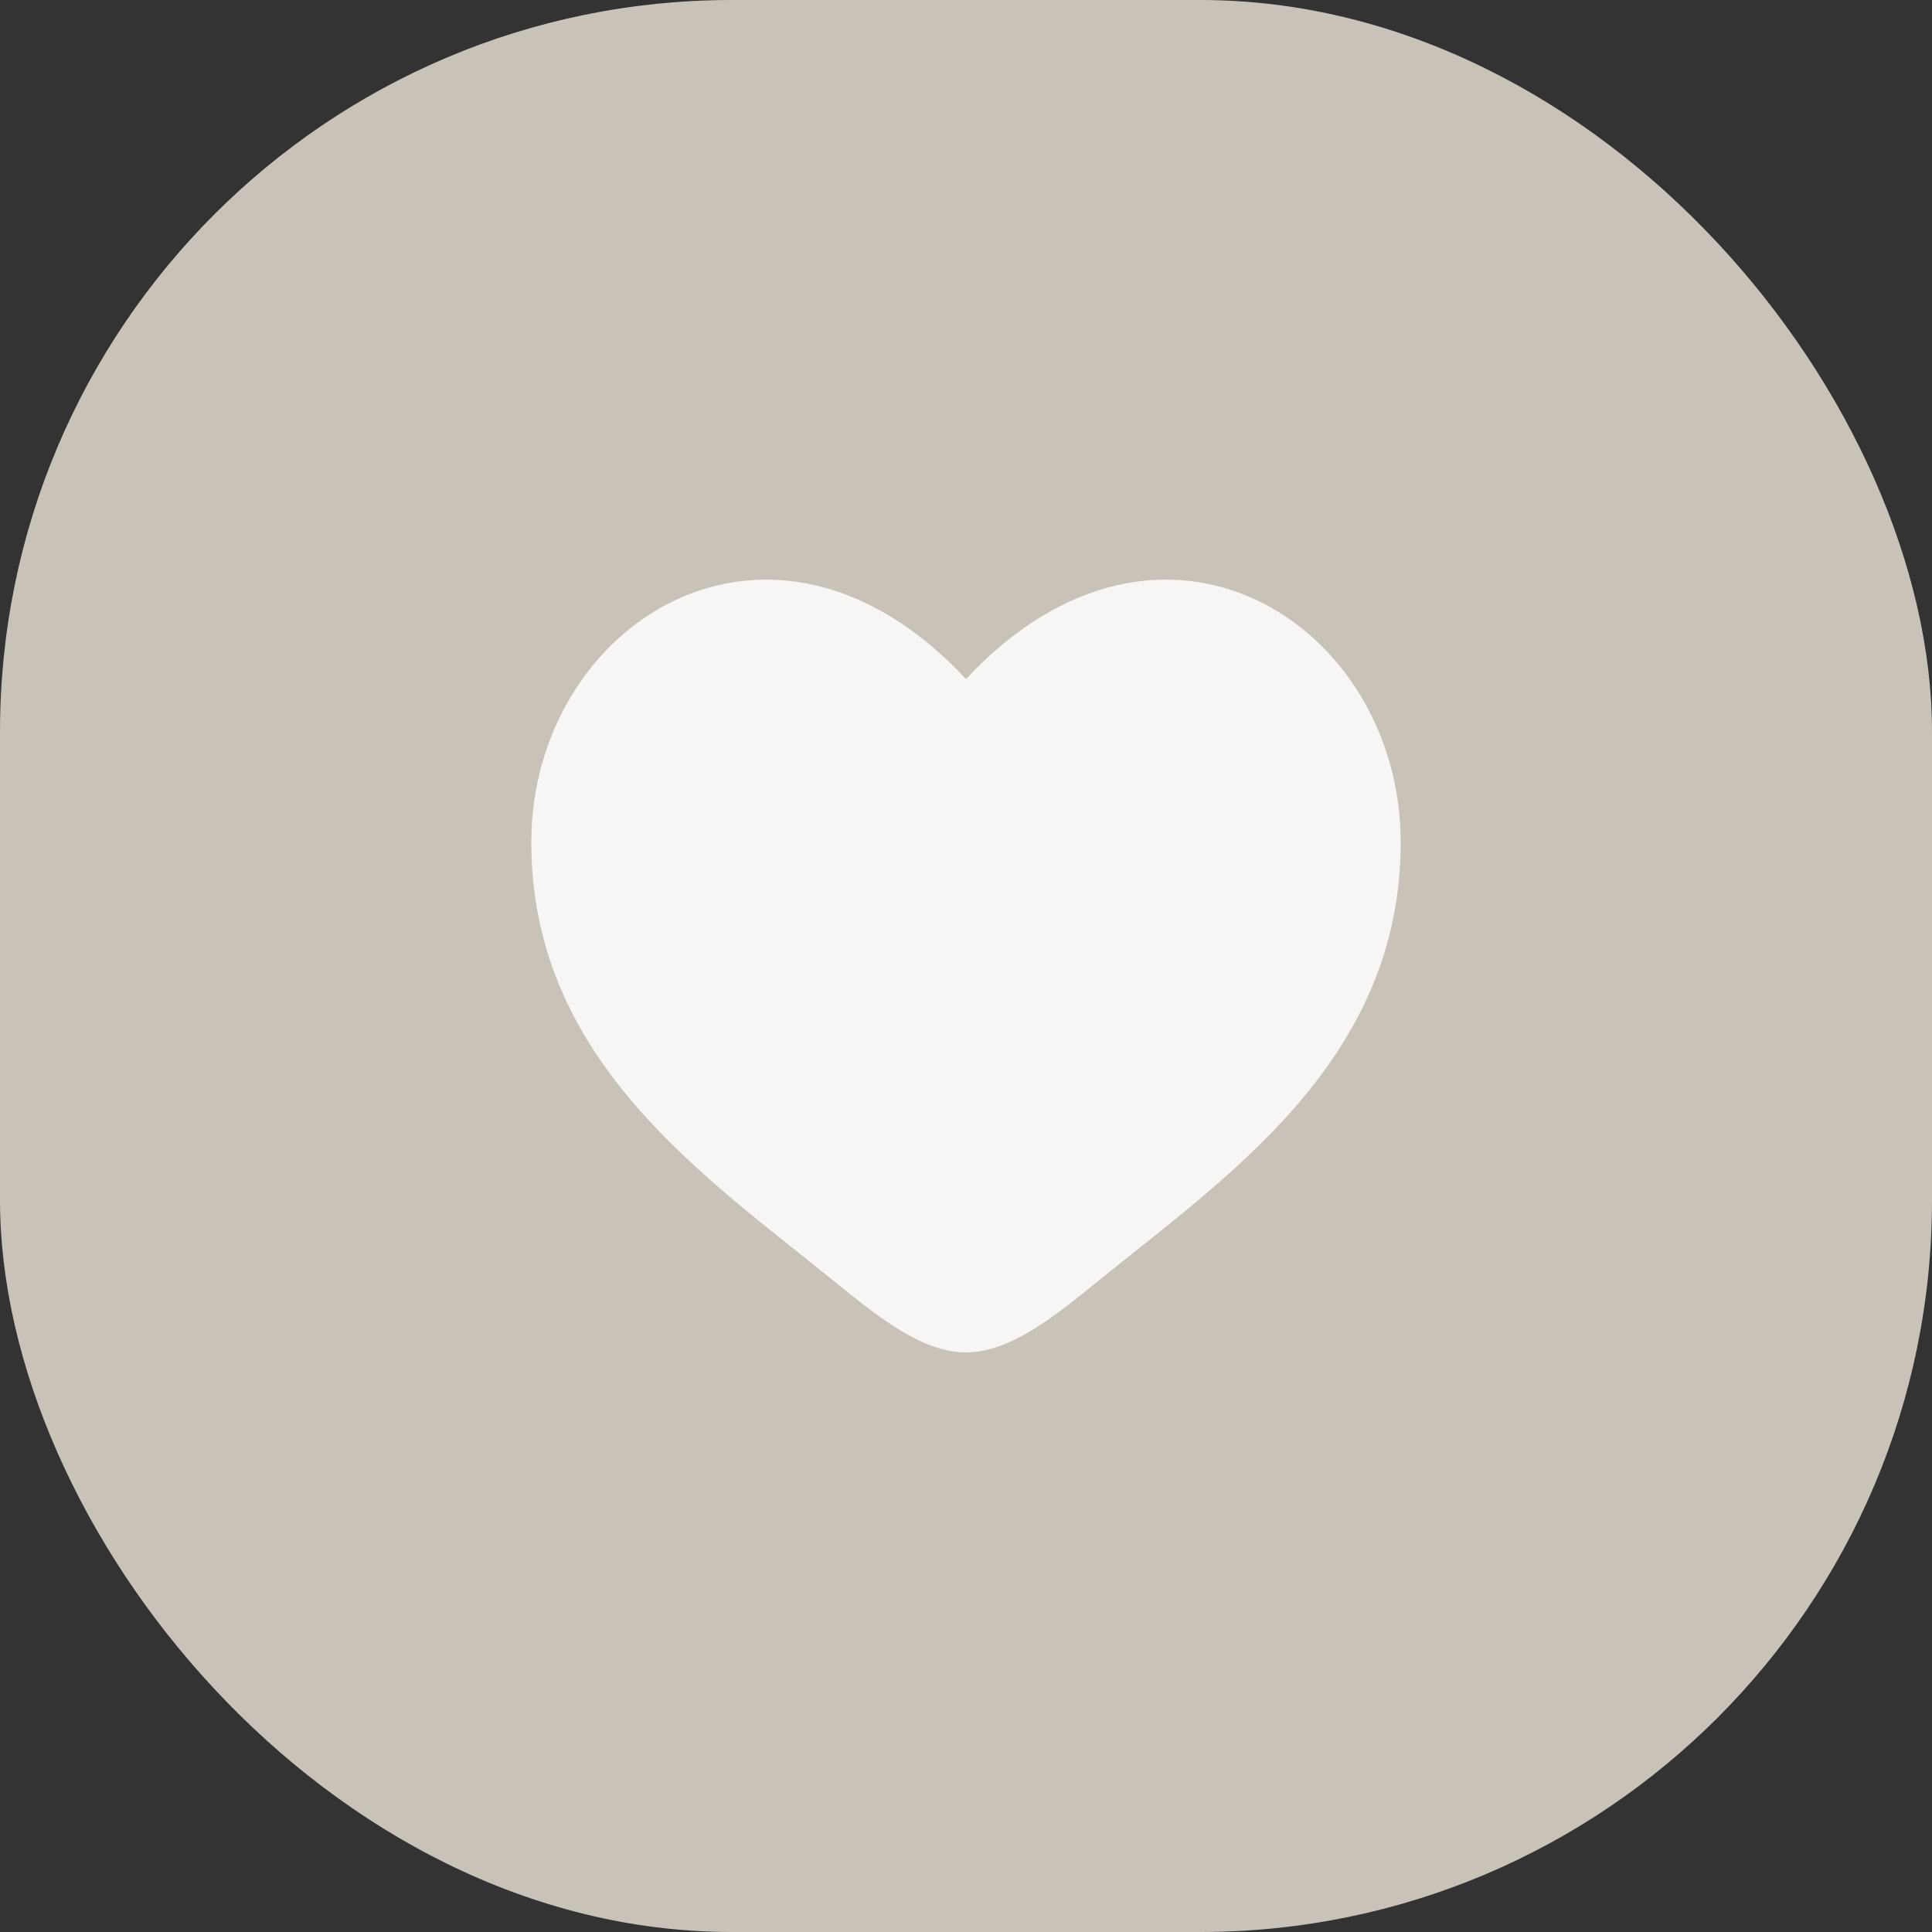
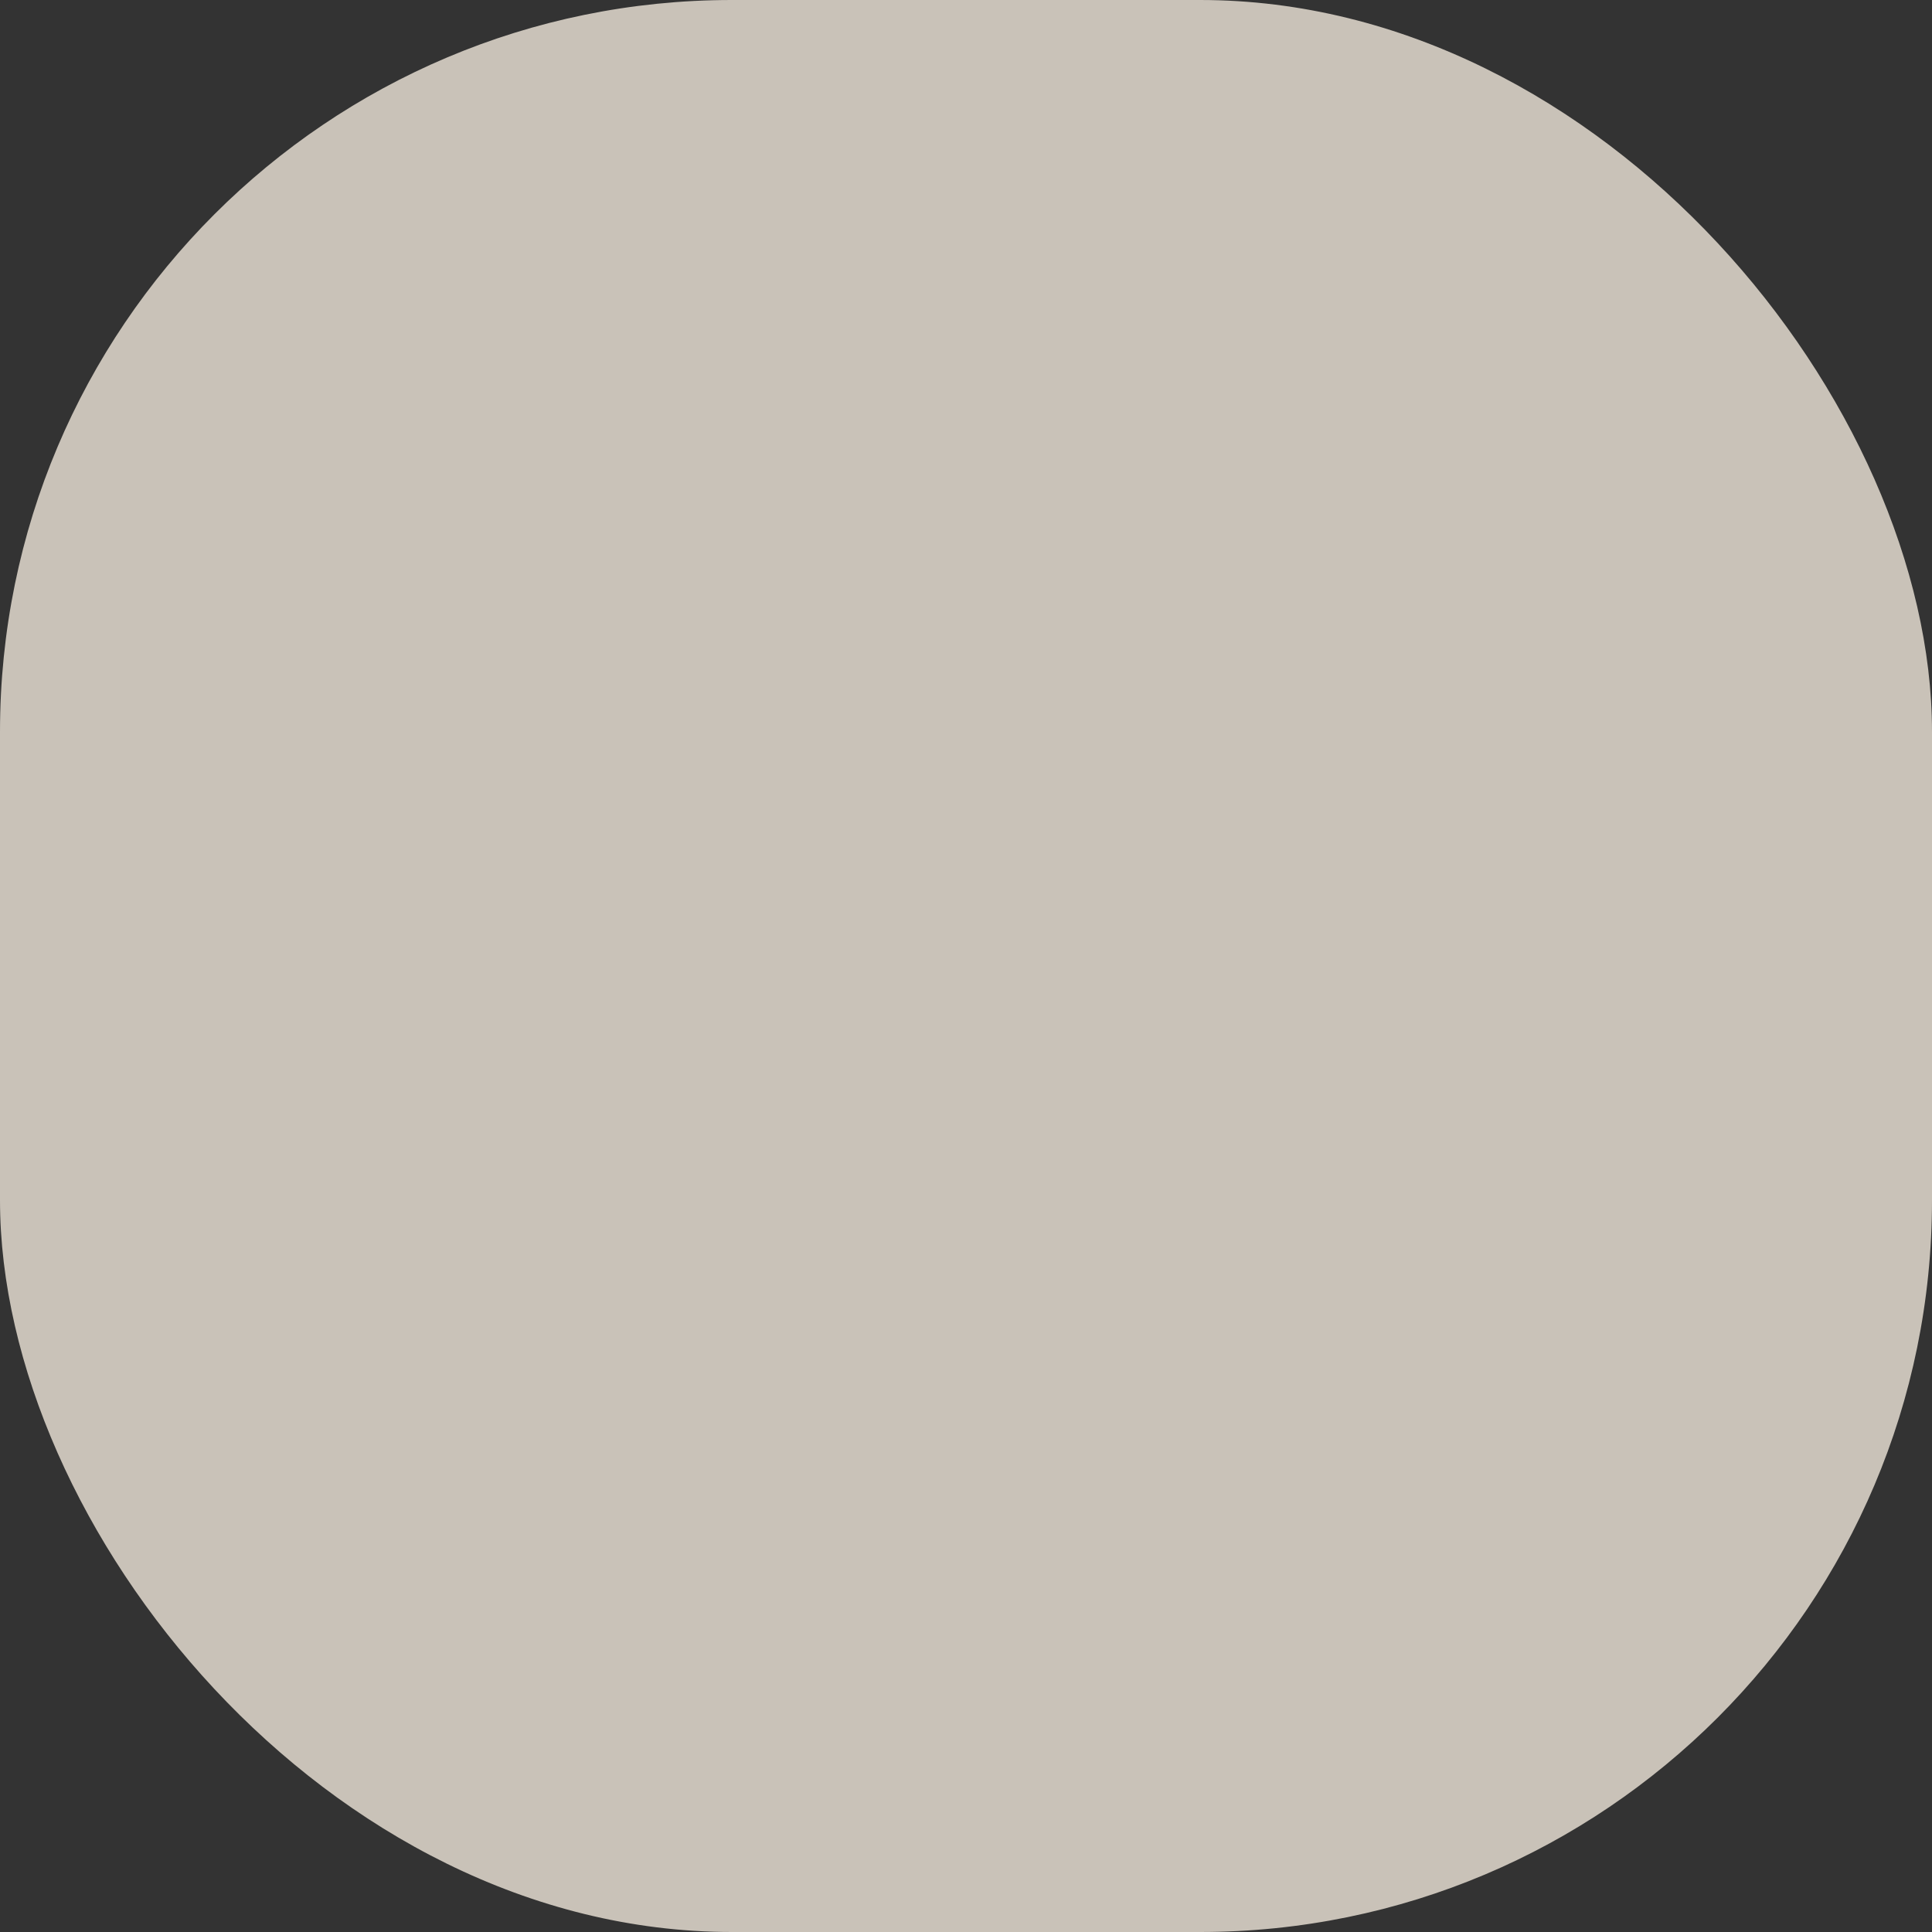
<svg xmlns="http://www.w3.org/2000/svg" width="33" height="33" viewBox="0 0 33 33" fill="none">
  <rect x="0" y="0" width="33" height="33" fill="#333333" stroke="none" />
  <rect width="33" height="33" rx="12.5" fill="#C9C2B8" />
-   <path d="M9.075 14.388C9.075 18.116 12.06 20.103 14.244 21.882C15.015 22.509 15.758 23.1 16.5 23.1C17.243 23.1 17.985 22.509 18.756 21.882C20.941 20.103 23.925 18.116 23.925 14.388C23.925 10.659 19.841 8.015 16.5 11.599C13.159 8.015 9.075 10.659 9.075 14.388Z" fill="#F7F6F4" />
</svg>